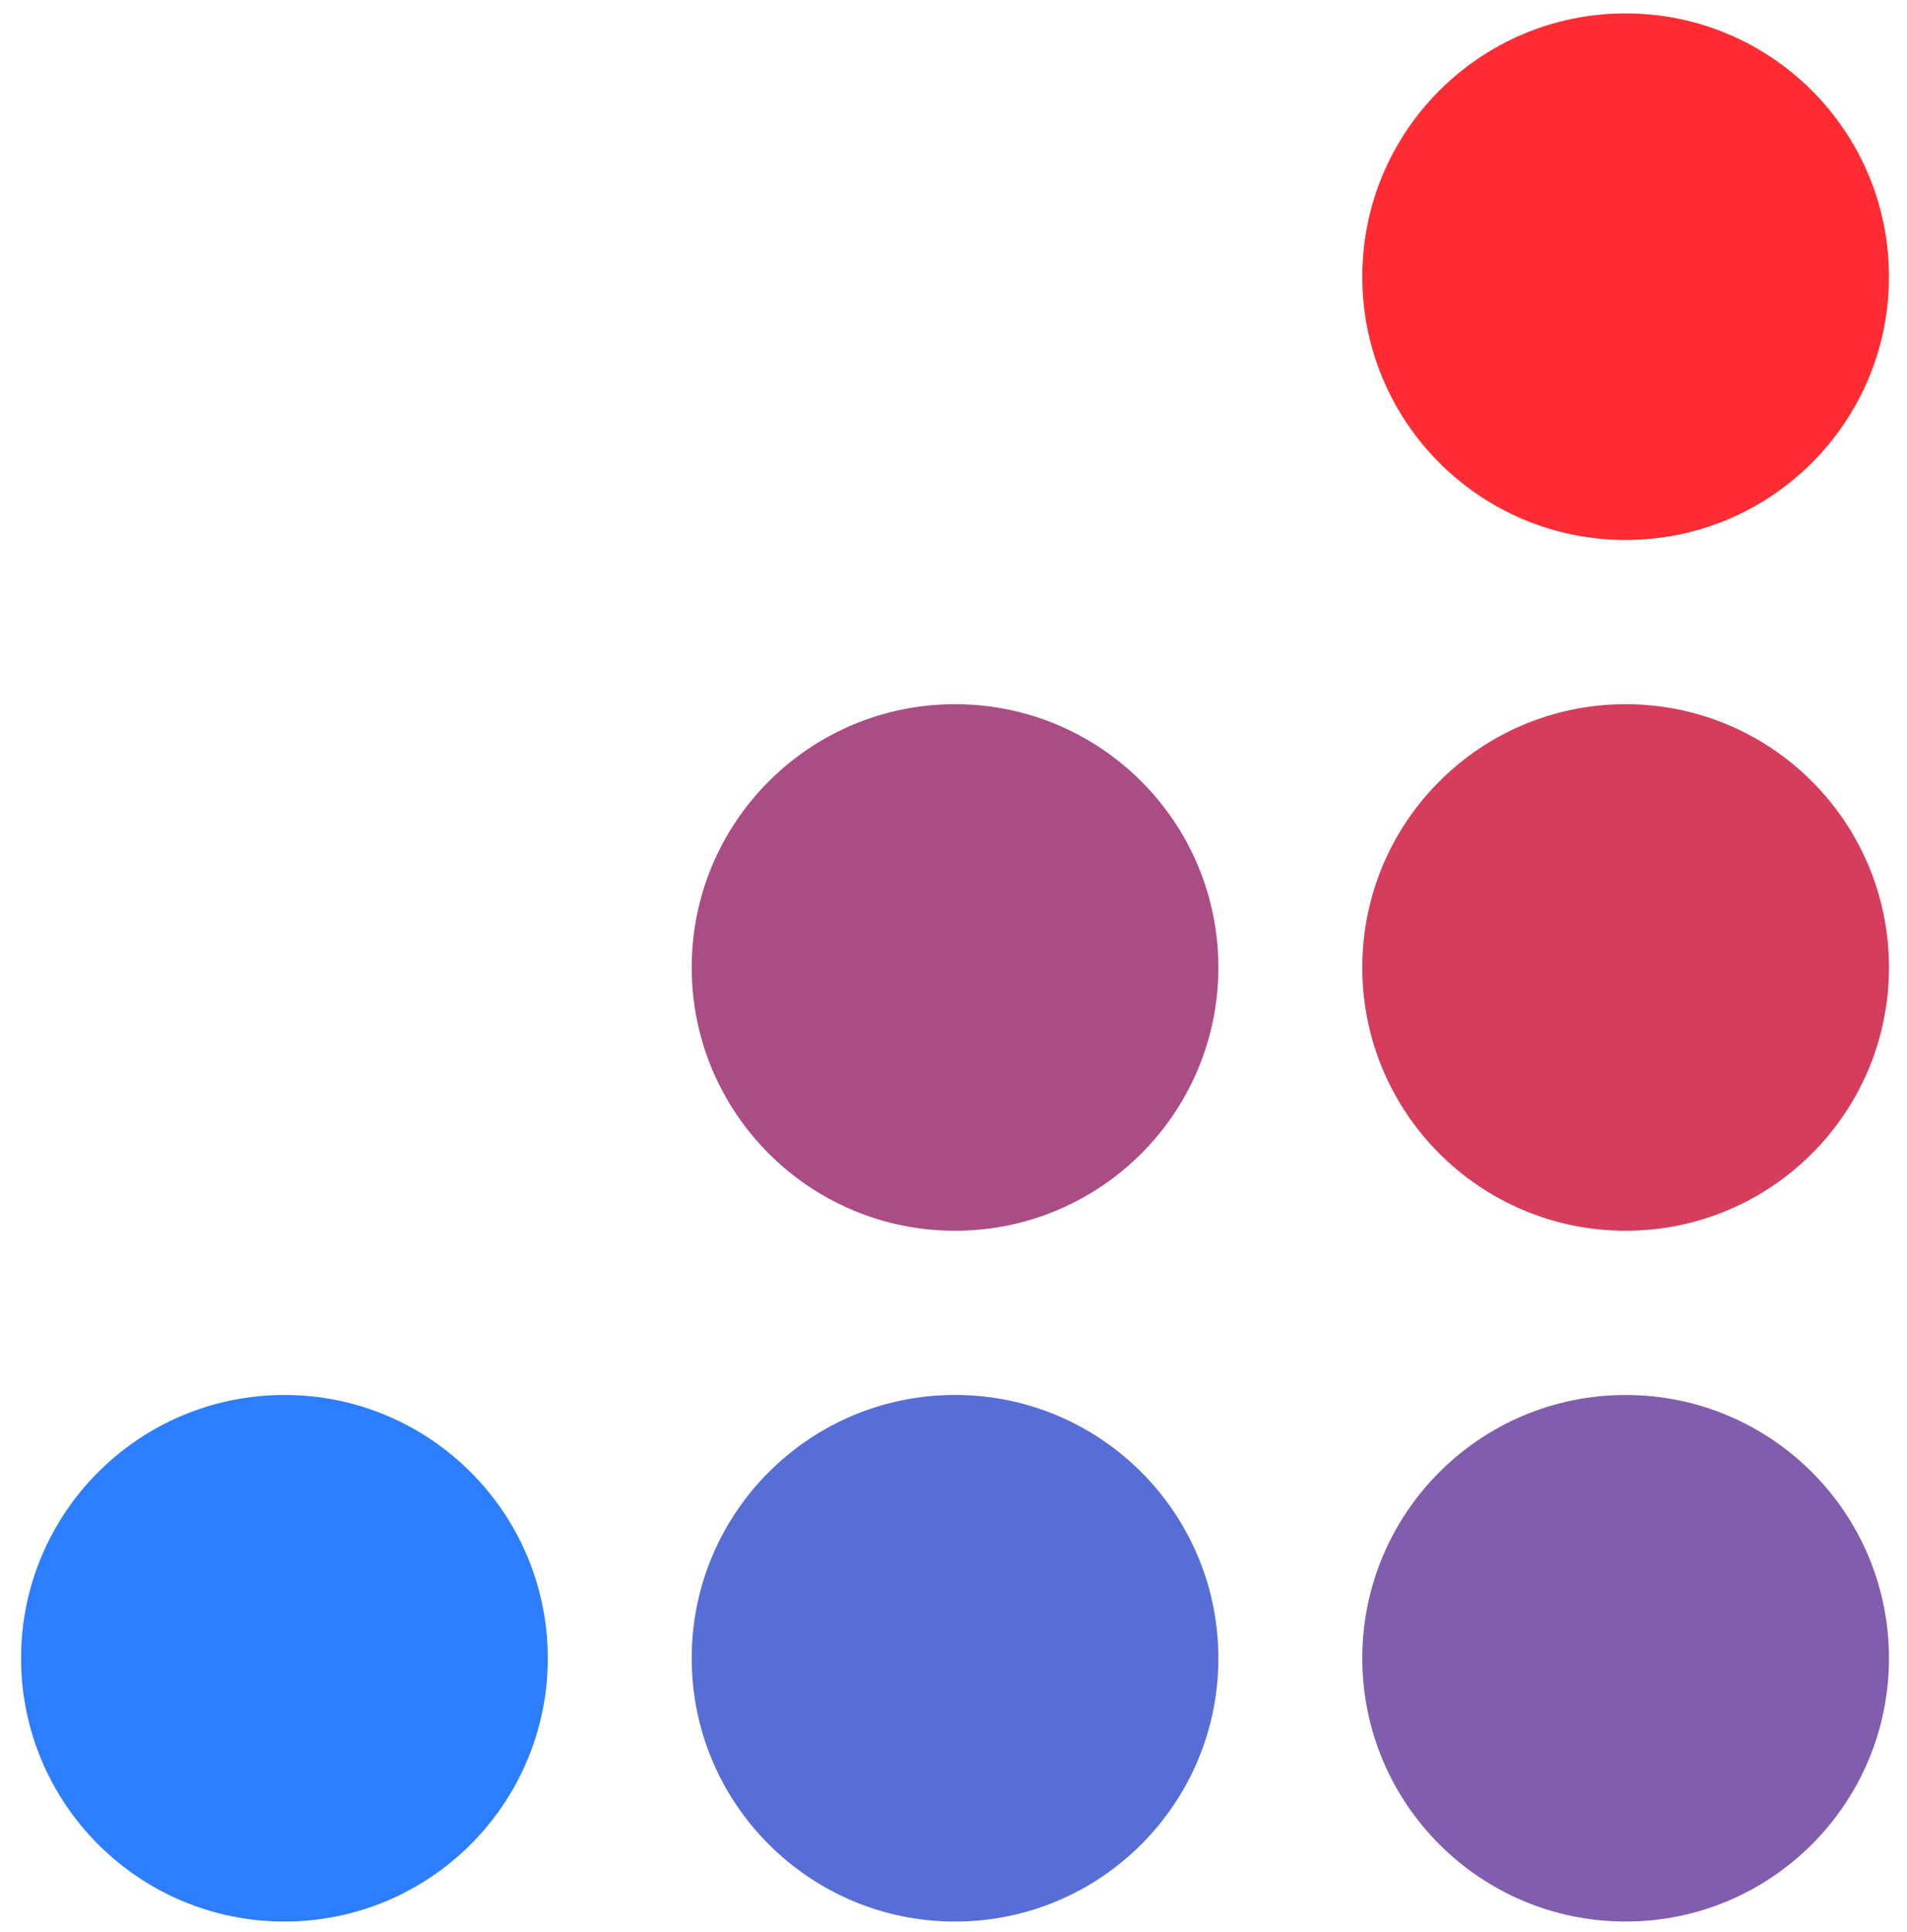
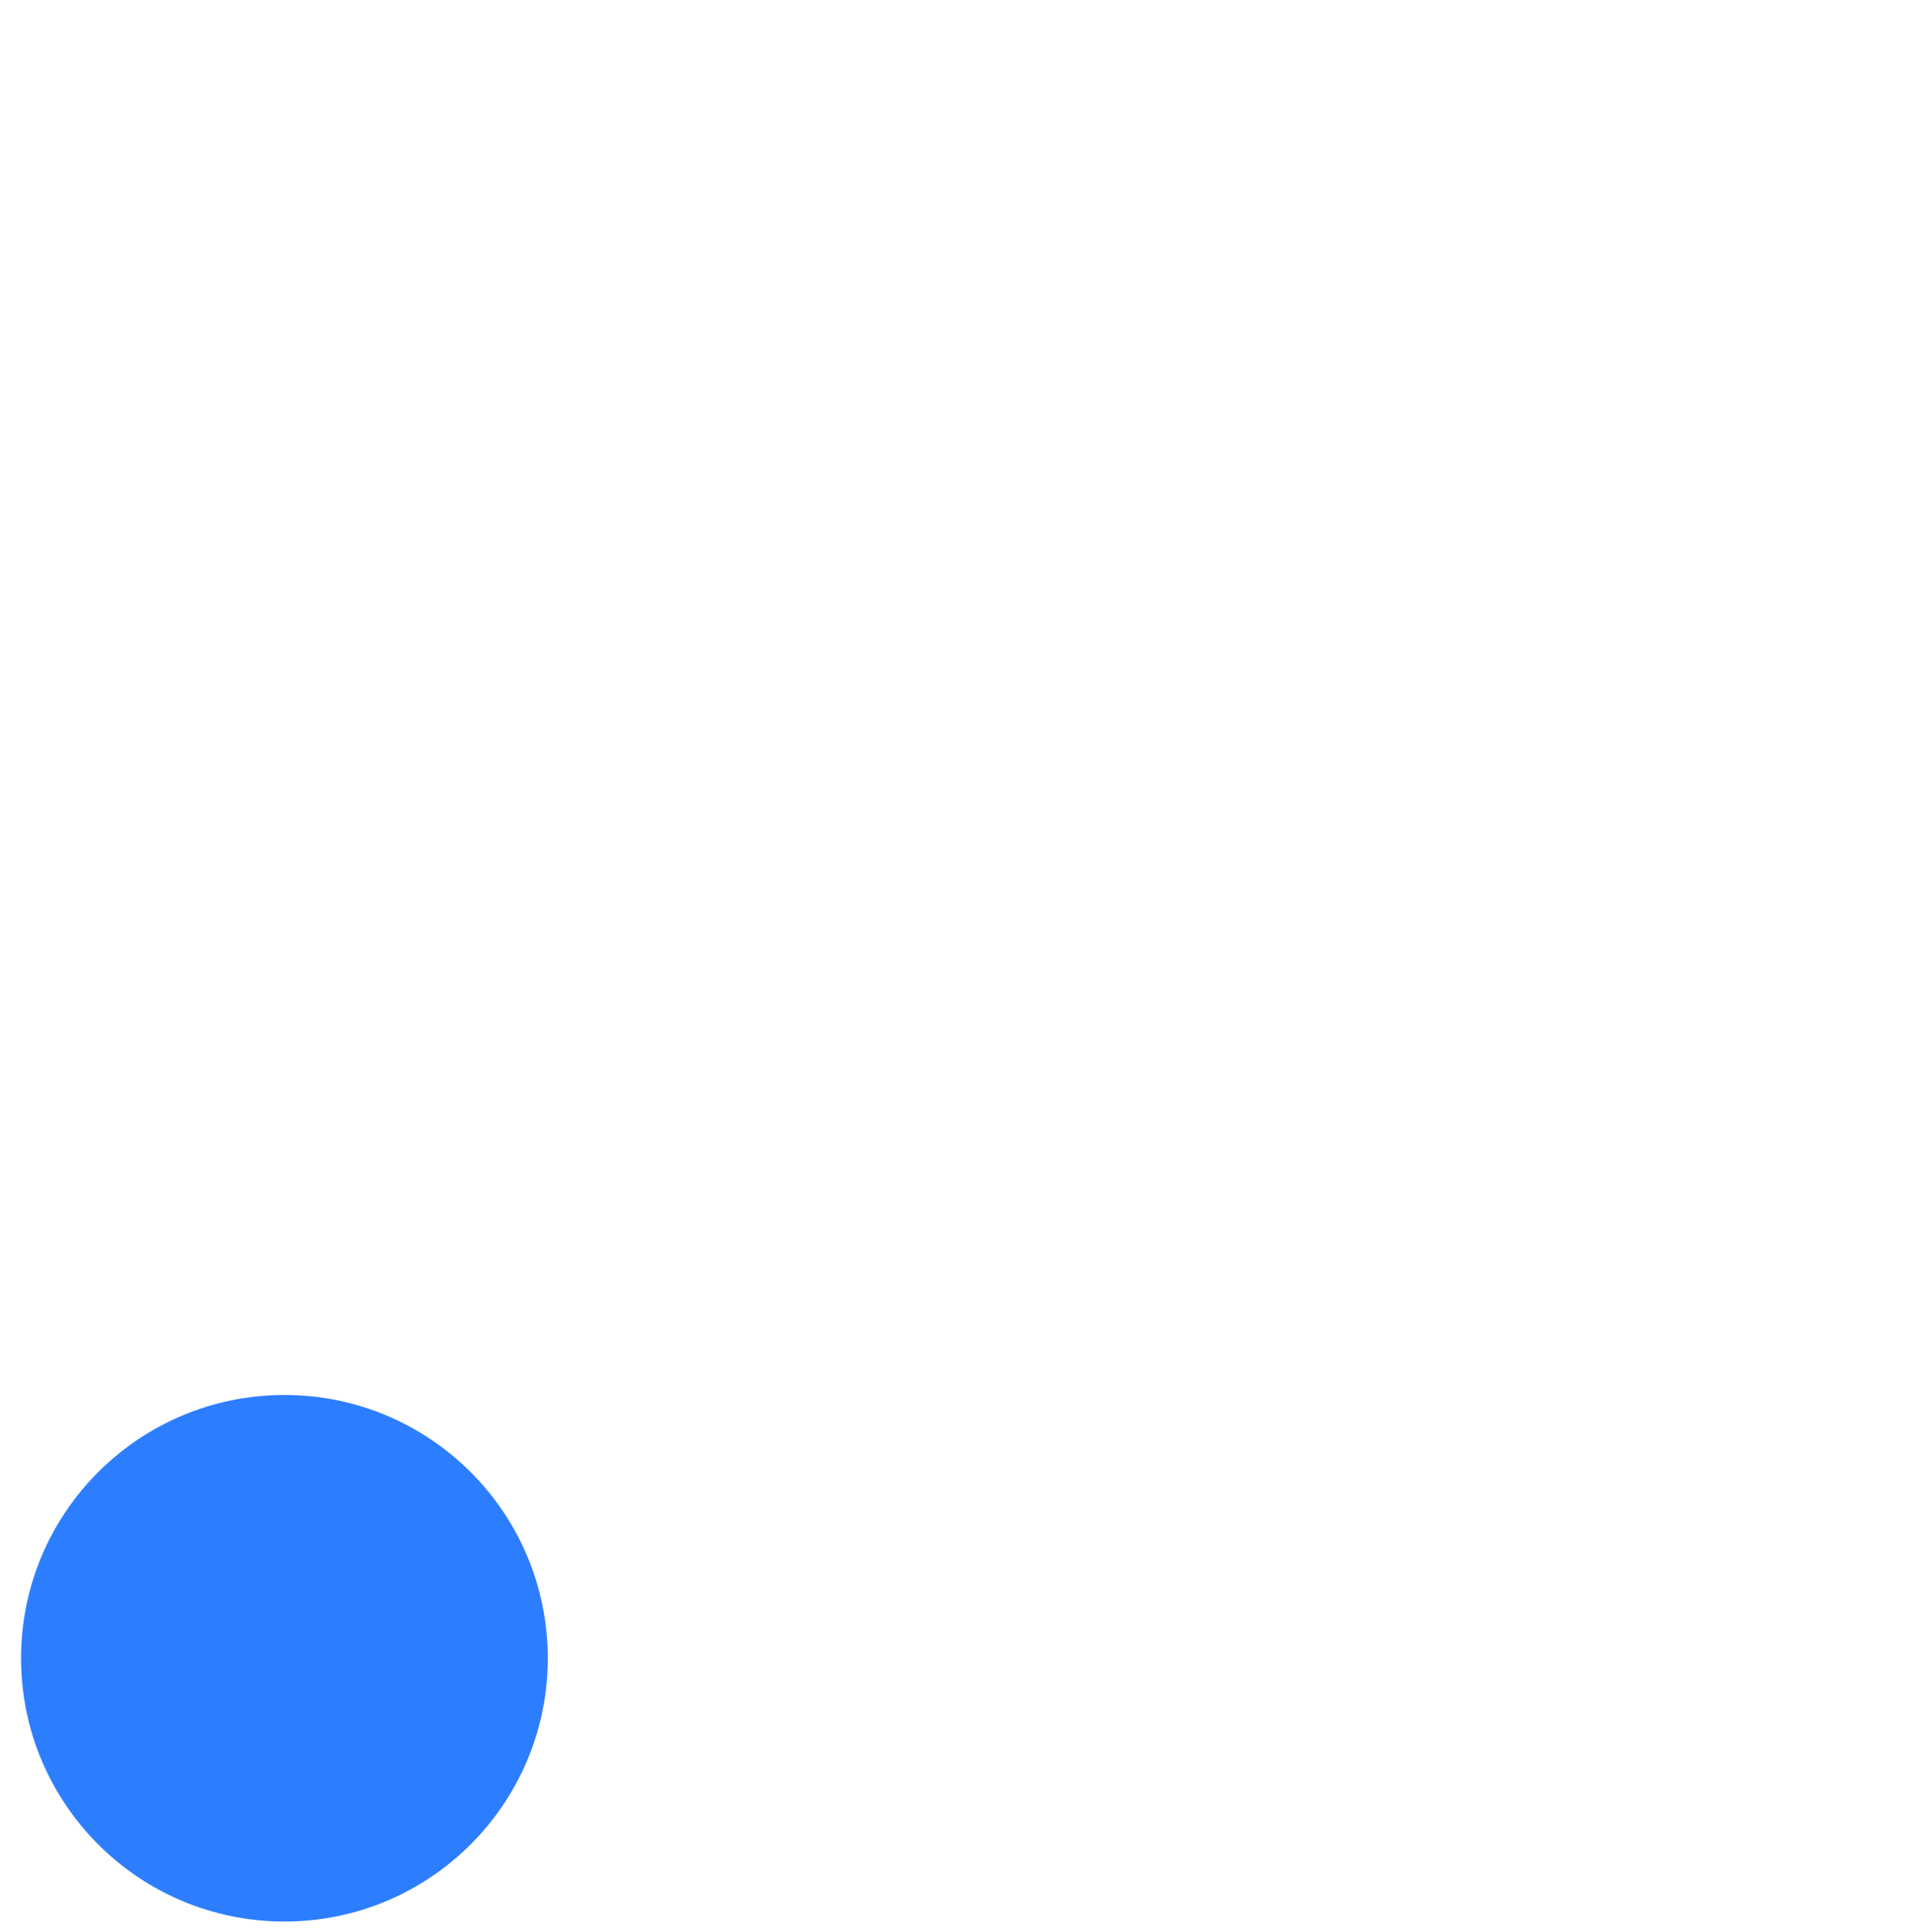
<svg xmlns="http://www.w3.org/2000/svg" width="78" height="79" viewBox="0 0 78 79" fill="none">
-   <path fill-rule="evenodd" clip-rule="evenodd" d="M66.492 22.08C72.441 22.08 77.263 17.26 77.263 11.314C77.263 5.368 72.441 0.548 66.492 0.548C60.543 0.548 55.72 5.368 55.72 11.314C55.72 17.26 60.543 22.08 66.492 22.08Z" fill="#FF2D33" />
-   <path fill-rule="evenodd" clip-rule="evenodd" d="M66.492 50.325C72.441 50.325 77.263 45.505 77.263 39.56C77.263 33.614 72.441 28.794 66.492 28.794C60.543 28.794 55.72 33.614 55.72 39.56C55.72 45.505 60.543 50.325 66.492 50.325Z" fill="#D53D5C" />
-   <path fill-rule="evenodd" clip-rule="evenodd" d="M66.492 78.571C72.441 78.571 77.263 73.751 77.263 67.805C77.263 61.86 72.441 57.04 66.492 57.04C60.543 57.04 55.72 61.86 55.72 67.805C55.72 73.751 60.543 78.571 66.492 78.571Z" fill="#815EAD" />
-   <path fill-rule="evenodd" clip-rule="evenodd" d="M39.063 50.325C45.012 50.325 49.834 45.505 49.834 39.56C49.834 33.614 45.012 28.794 39.063 28.794C33.114 28.794 28.292 33.614 28.292 39.56C28.292 45.505 33.114 50.325 39.063 50.325Z" fill="#AB4D85" />
-   <path fill-rule="evenodd" clip-rule="evenodd" d="M39.063 78.571C45.012 78.571 49.834 73.751 49.834 67.805C49.834 61.859 45.012 57.039 39.063 57.039C33.114 57.039 28.292 61.859 28.292 67.805C28.292 73.751 33.114 78.571 39.063 78.571Z" fill="#576ED6" />
  <path fill-rule="evenodd" clip-rule="evenodd" d="M11.634 78.571C17.582 78.571 22.405 73.751 22.405 67.805C22.405 61.86 17.582 57.04 11.634 57.04C5.685 57.04 0.862 61.86 0.862 67.805C0.862 73.751 5.685 78.571 11.634 78.571Z" fill="#2D7EFF" />
</svg>